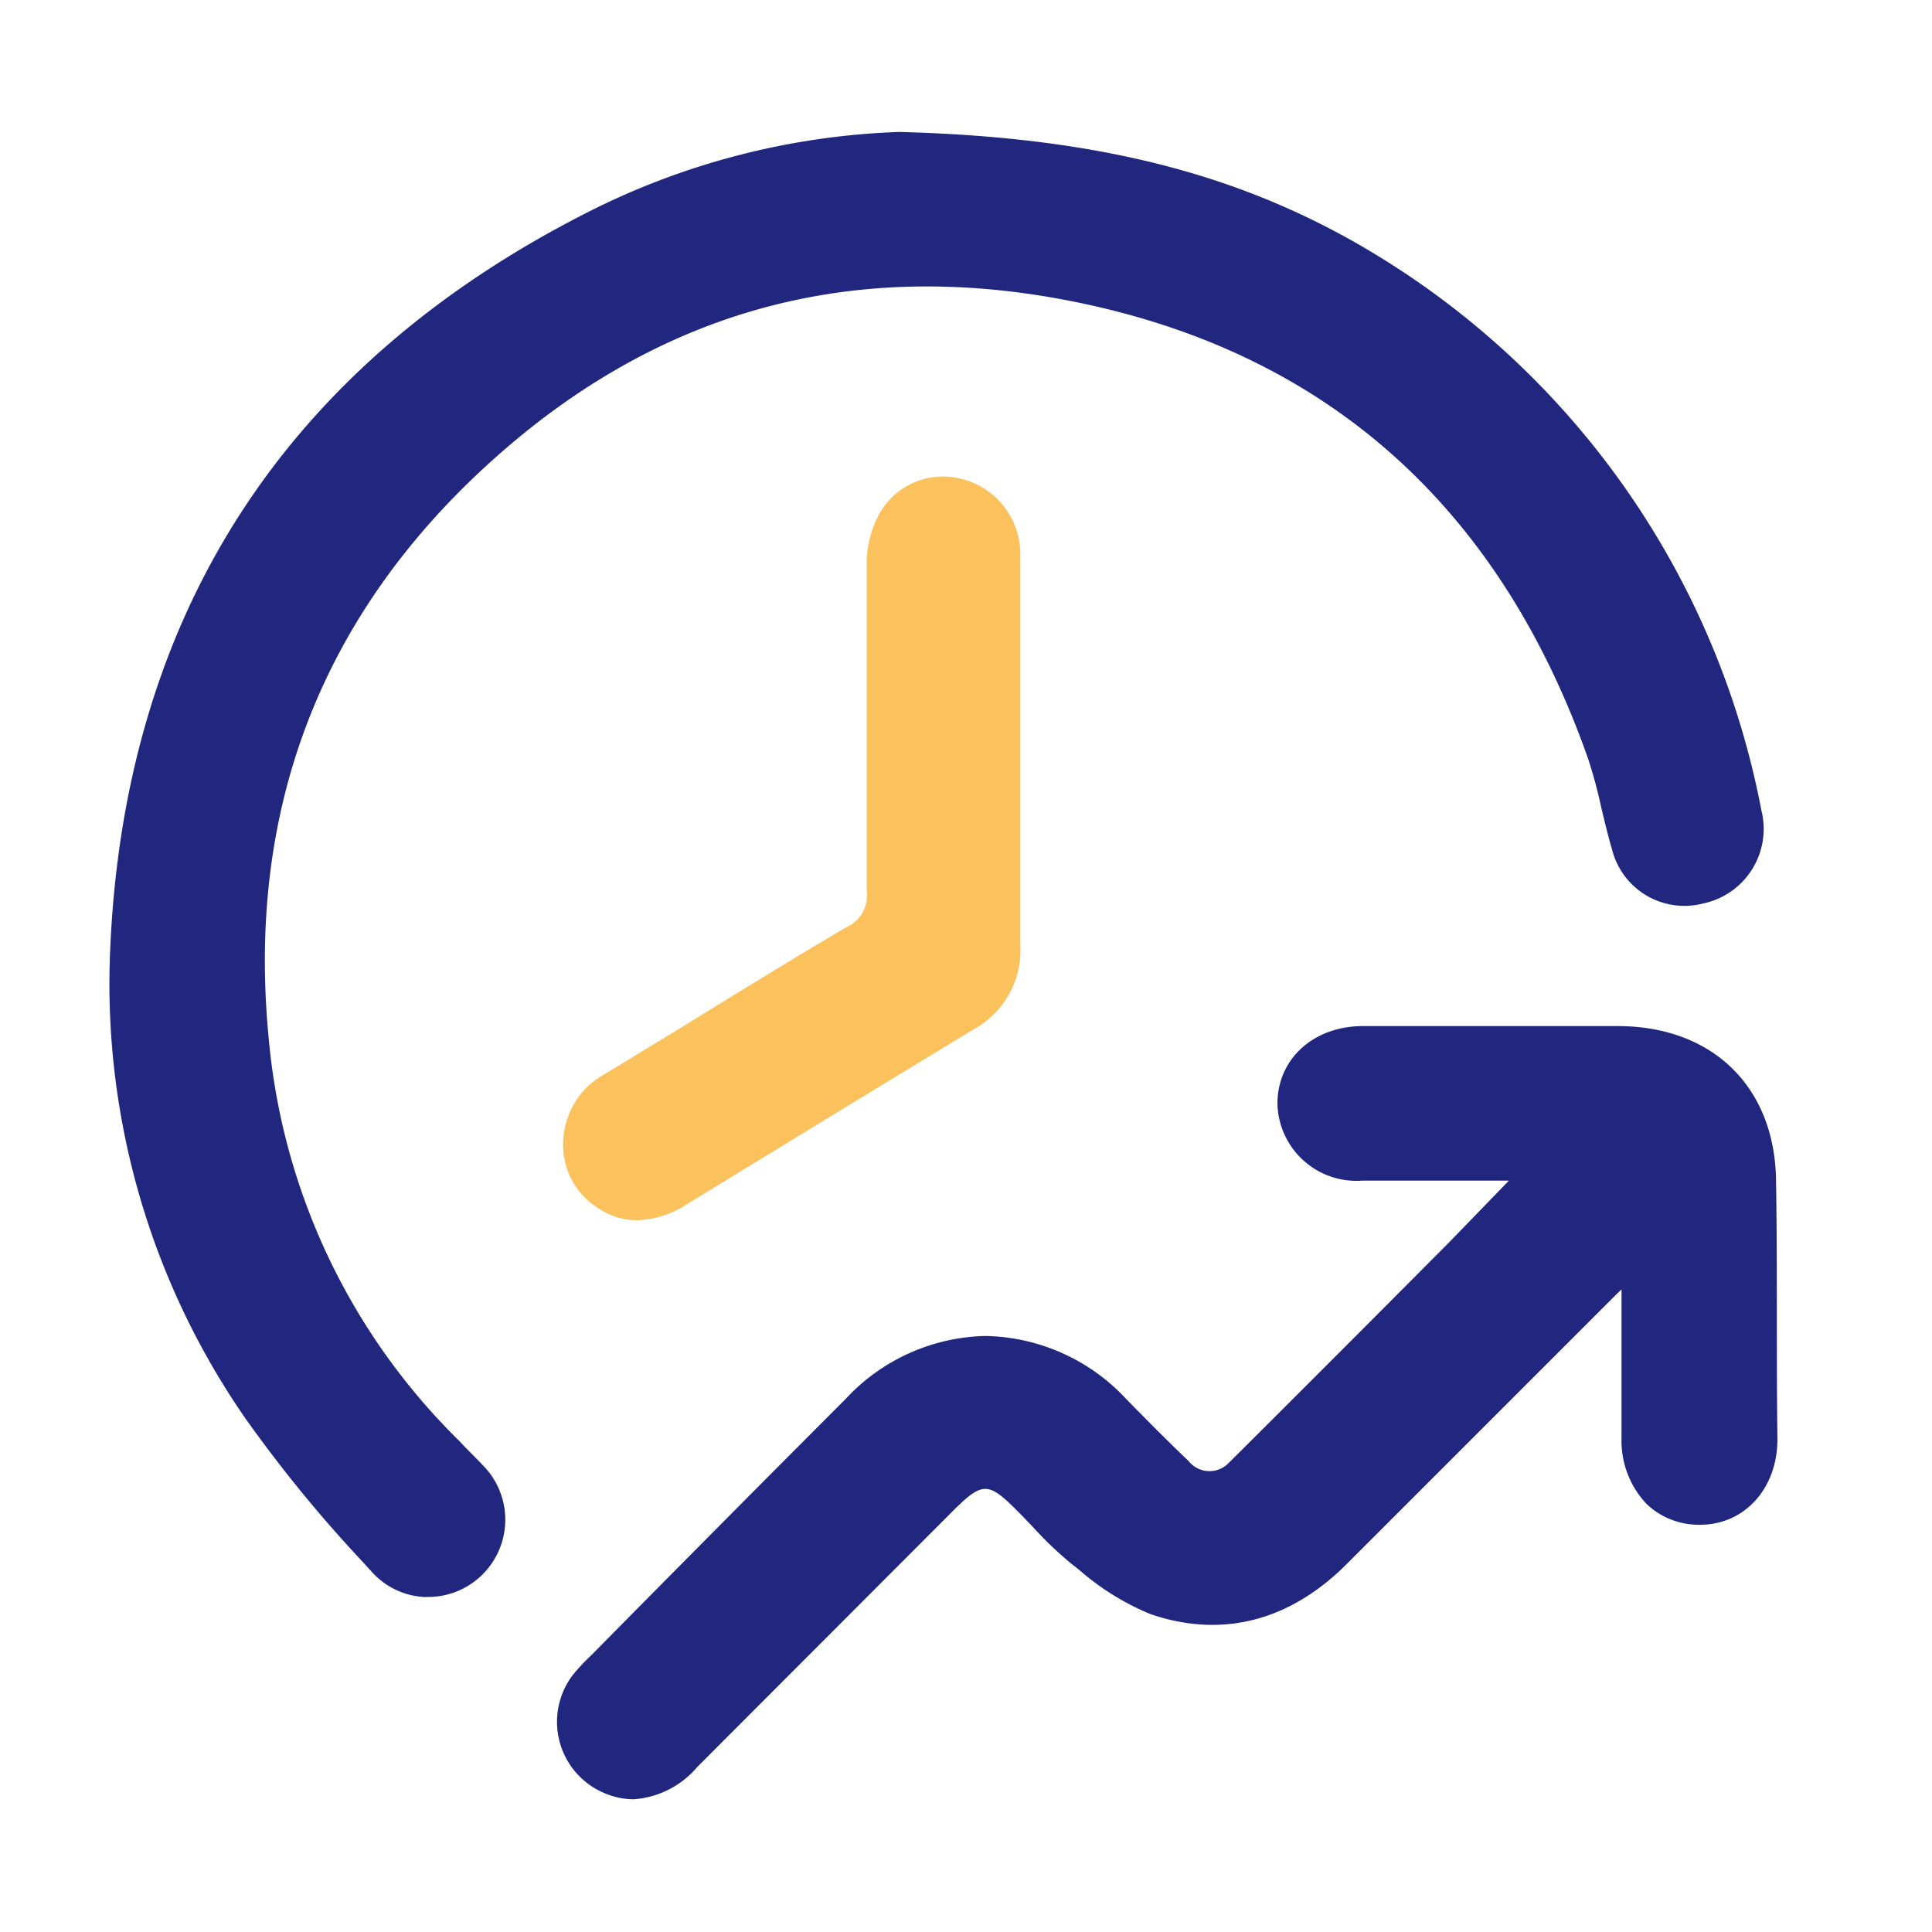
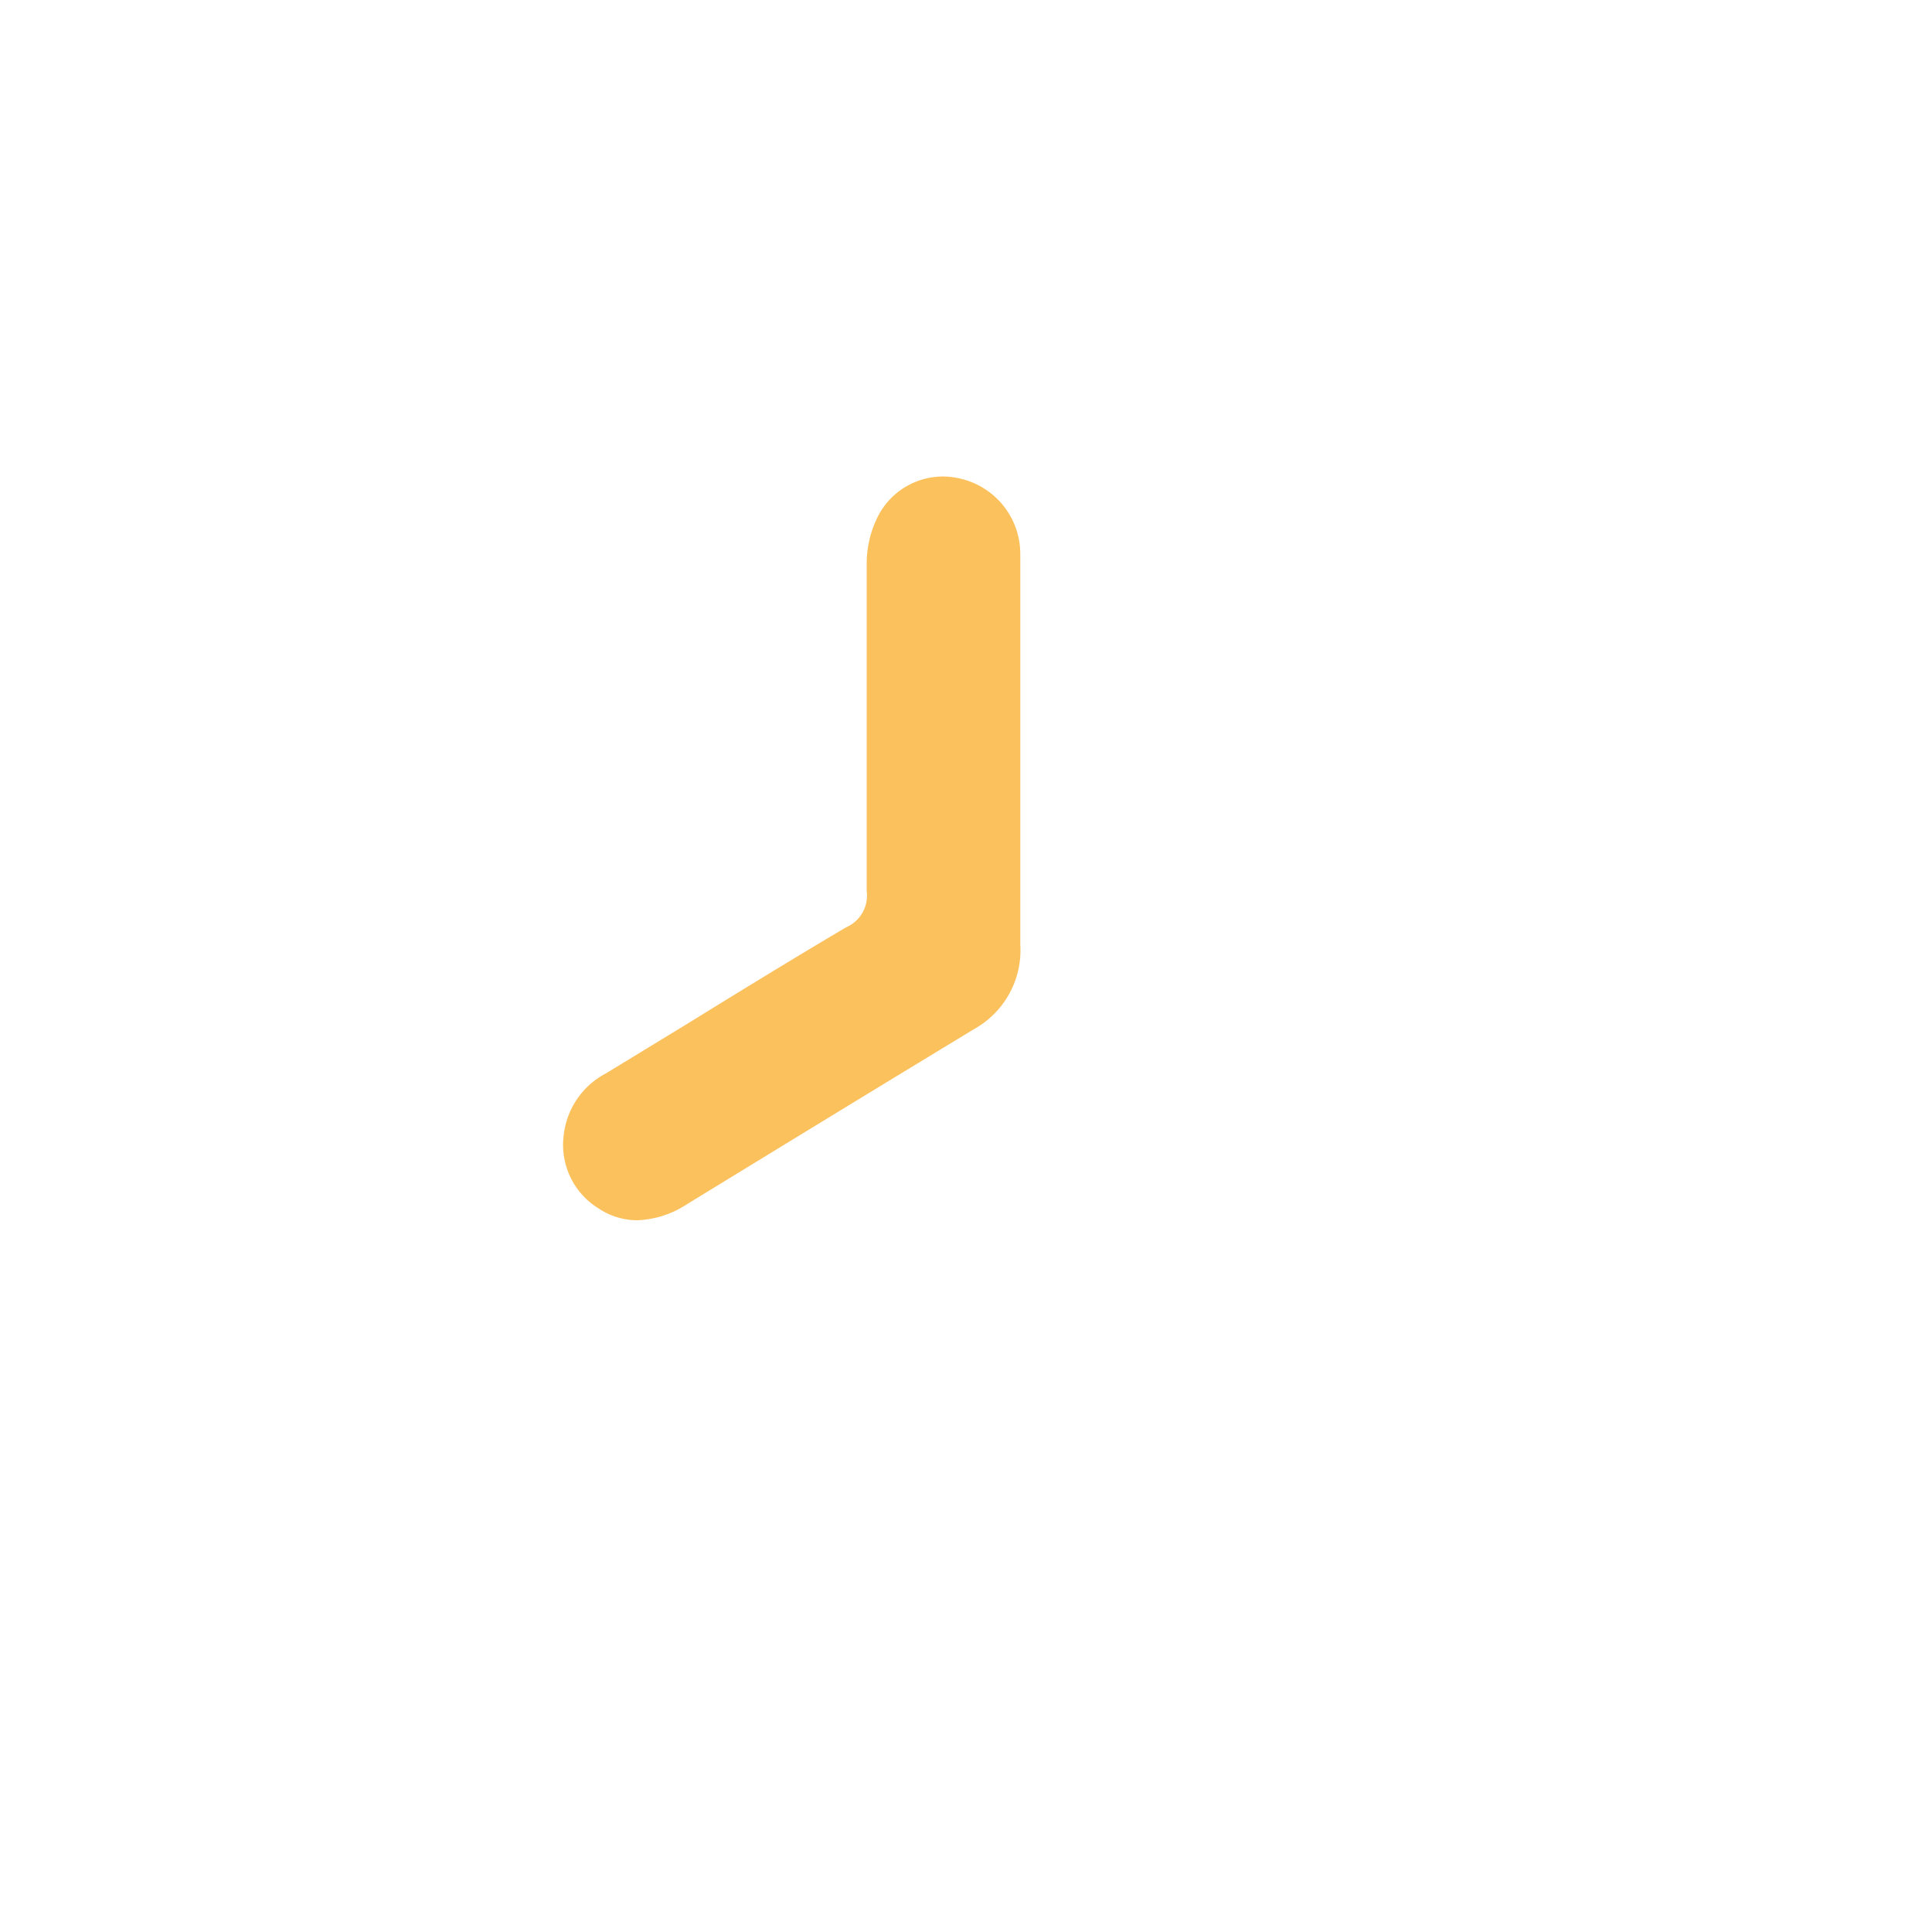
<svg xmlns="http://www.w3.org/2000/svg" id="Layer_1" data-name="Layer 1" viewBox="0 0 100 100">
  <defs>
    <style>.cls-1{fill:#21277f;}.cls-2{fill:#fbc15d;}</style>
  </defs>
-   <path class="cls-1" d="M23.79,74.6a33.37,33.37,0,0,1-9.88-20.84C12.76,42,16.56,32,25.18,24.1S43.74,13.4,55,15.5C68.37,18,77.52,26,82.2,39.27a24.94,24.94,0,0,1,.69,2.57c.17.7.34,1.42.55,2.13a3.86,3.86,0,0,0,4.73,2.79,3.94,3.94,0,0,0,3-4.81A43.07,43.07,0,0,0,73.08,14.38c-7.36-5-15.3-7.26-26.54-7.55h0A38.56,38.56,0,0,0,30.39,11C14.64,19,6.34,32,5.69,49.48a39.49,39.49,0,0,0,7,23.92,70.61,70.61,0,0,0,6.09,7.45l.43.47a3.92,3.92,0,0,0,2.74,1.34h.18A4,4,0,0,0,25,75.85C24.57,75.39,24.15,75,23.79,74.6Z" />
-   <path class="cls-1" d="M91.93,61.26c0-4.93-3.22-8.13-8.16-8.15-4.41,0-8.82,0-13.22,0-2.56,0-4.42,1.69-4.43,4a4.09,4.09,0,0,0,4.39,4H78.1L75,64.31c-3.83,3.85-7.6,7.63-11.39,11.4a1.38,1.38,0,0,1-2.09-.09c-.95-.9-1.87-1.83-2.8-2.77l-.42-.43A10.19,10.19,0,0,0,51,69.15h0a10.16,10.16,0,0,0-7.24,3.27Q37.19,79,30.61,85.67a10.42,10.42,0,0,0-.94,1,4,4,0,0,0,1.71,6.18,3.84,3.84,0,0,0,1.42.28,4.74,4.74,0,0,0,3.28-1.66l13.2-13.22c1.58-1.58,1.86-1.58,3.42,0,.28.28.56.57.83.86a18.79,18.79,0,0,0,2,1.89l.32.25a13.28,13.28,0,0,0,3.71,2.3c3.69,1.26,7.2.36,10.16-2.61l14-14,.21-.2v7.71a4.76,4.76,0,0,0,1.3,3.4A3.92,3.92,0,0,0,88,78.92c2.3,0,4-1.88,4-4.43C91.94,70.08,92,65.67,91.93,61.26Z" />
  <path class="cls-2" d="M43.79,48c-2.76,1.63-5.54,3.34-8.23,5l-4.2,2.56a4.12,4.12,0,0,0-2.18,3.18A3.86,3.86,0,0,0,31,62.56a3.6,3.6,0,0,0,2,.6,5,5,0,0,0,2.54-.82l4.3-2.63q5.28-3.23,10.57-6.44a4.67,4.67,0,0,0,2.4-4.39c0-2.33,0-4.67,0-7V36c0-2.44,0-4.87,0-7.31a4,4,0,0,0-3-3.89,3.78,3.78,0,0,0-4.29,1.78,5.42,5.42,0,0,0-.66,2.54c0,6.22,0,11.78,0,17A1.79,1.79,0,0,1,43.79,48Z" />
</svg>